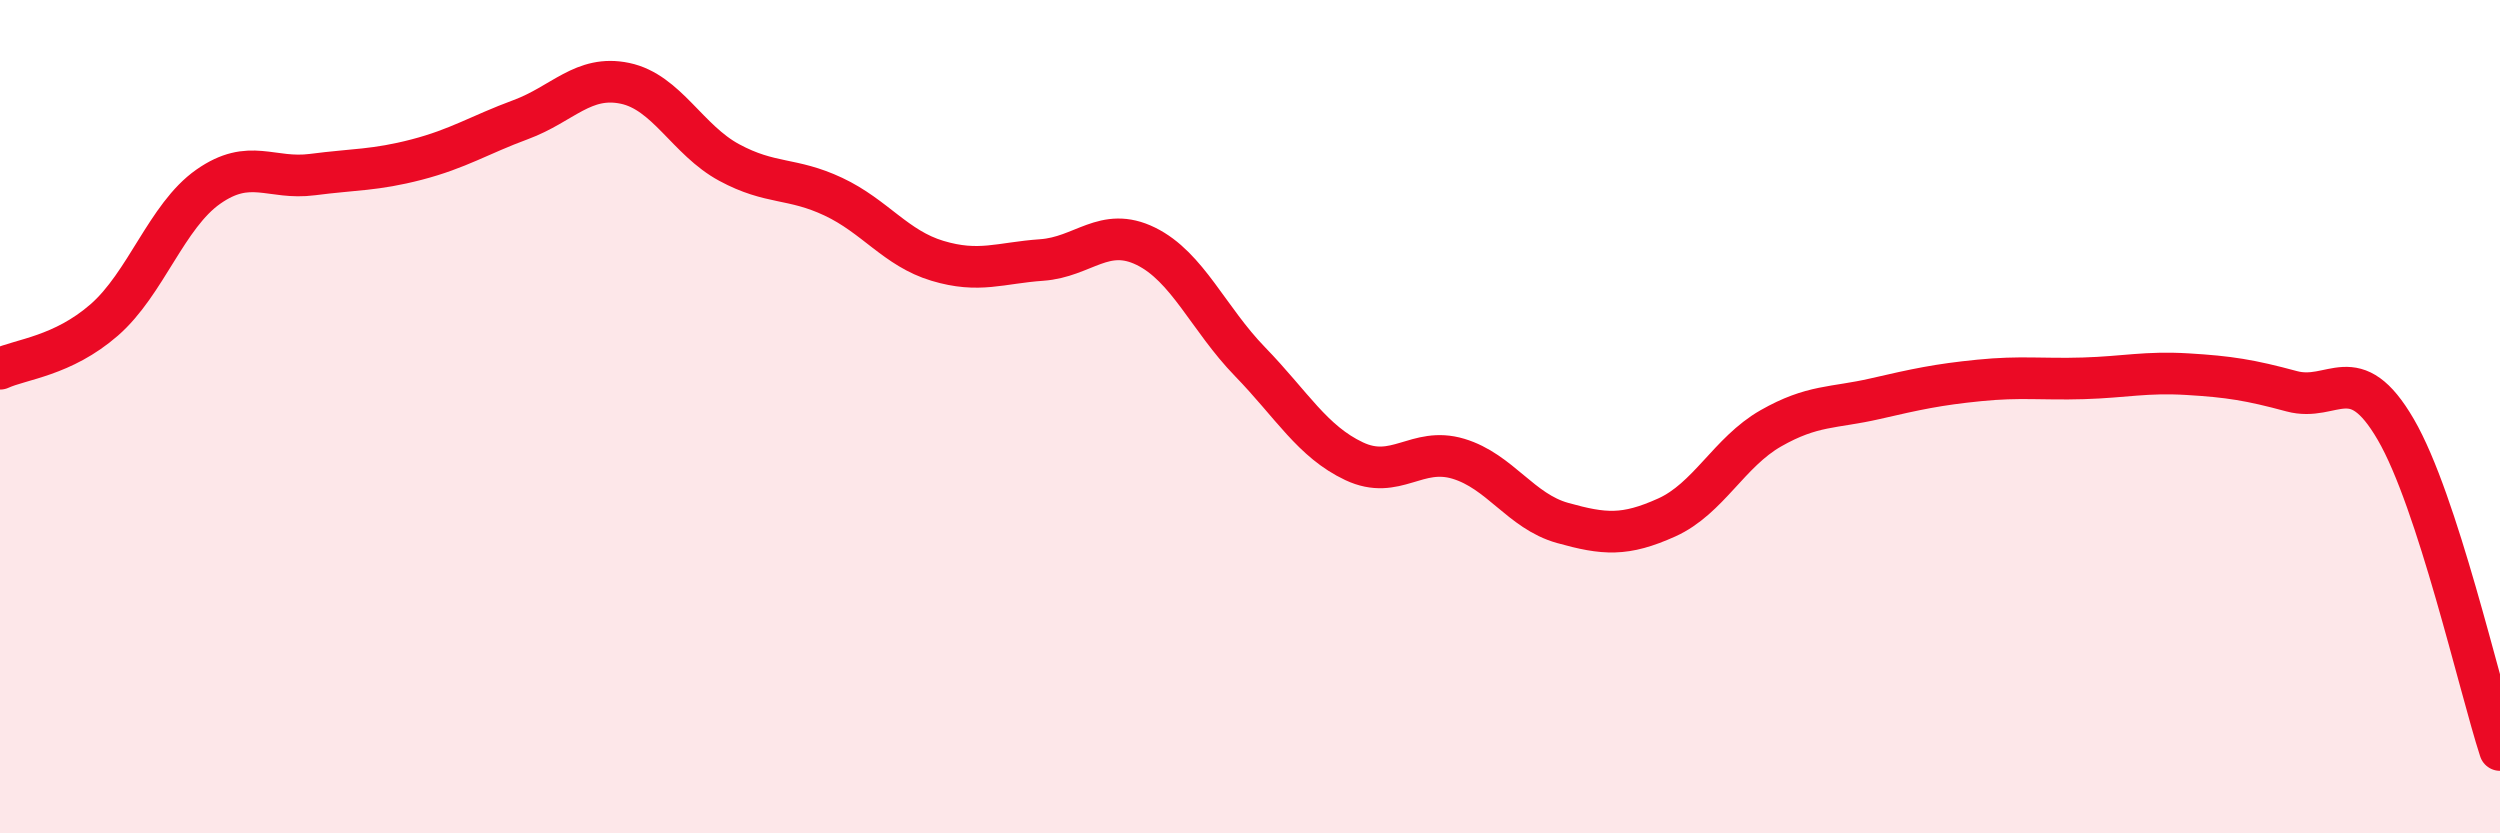
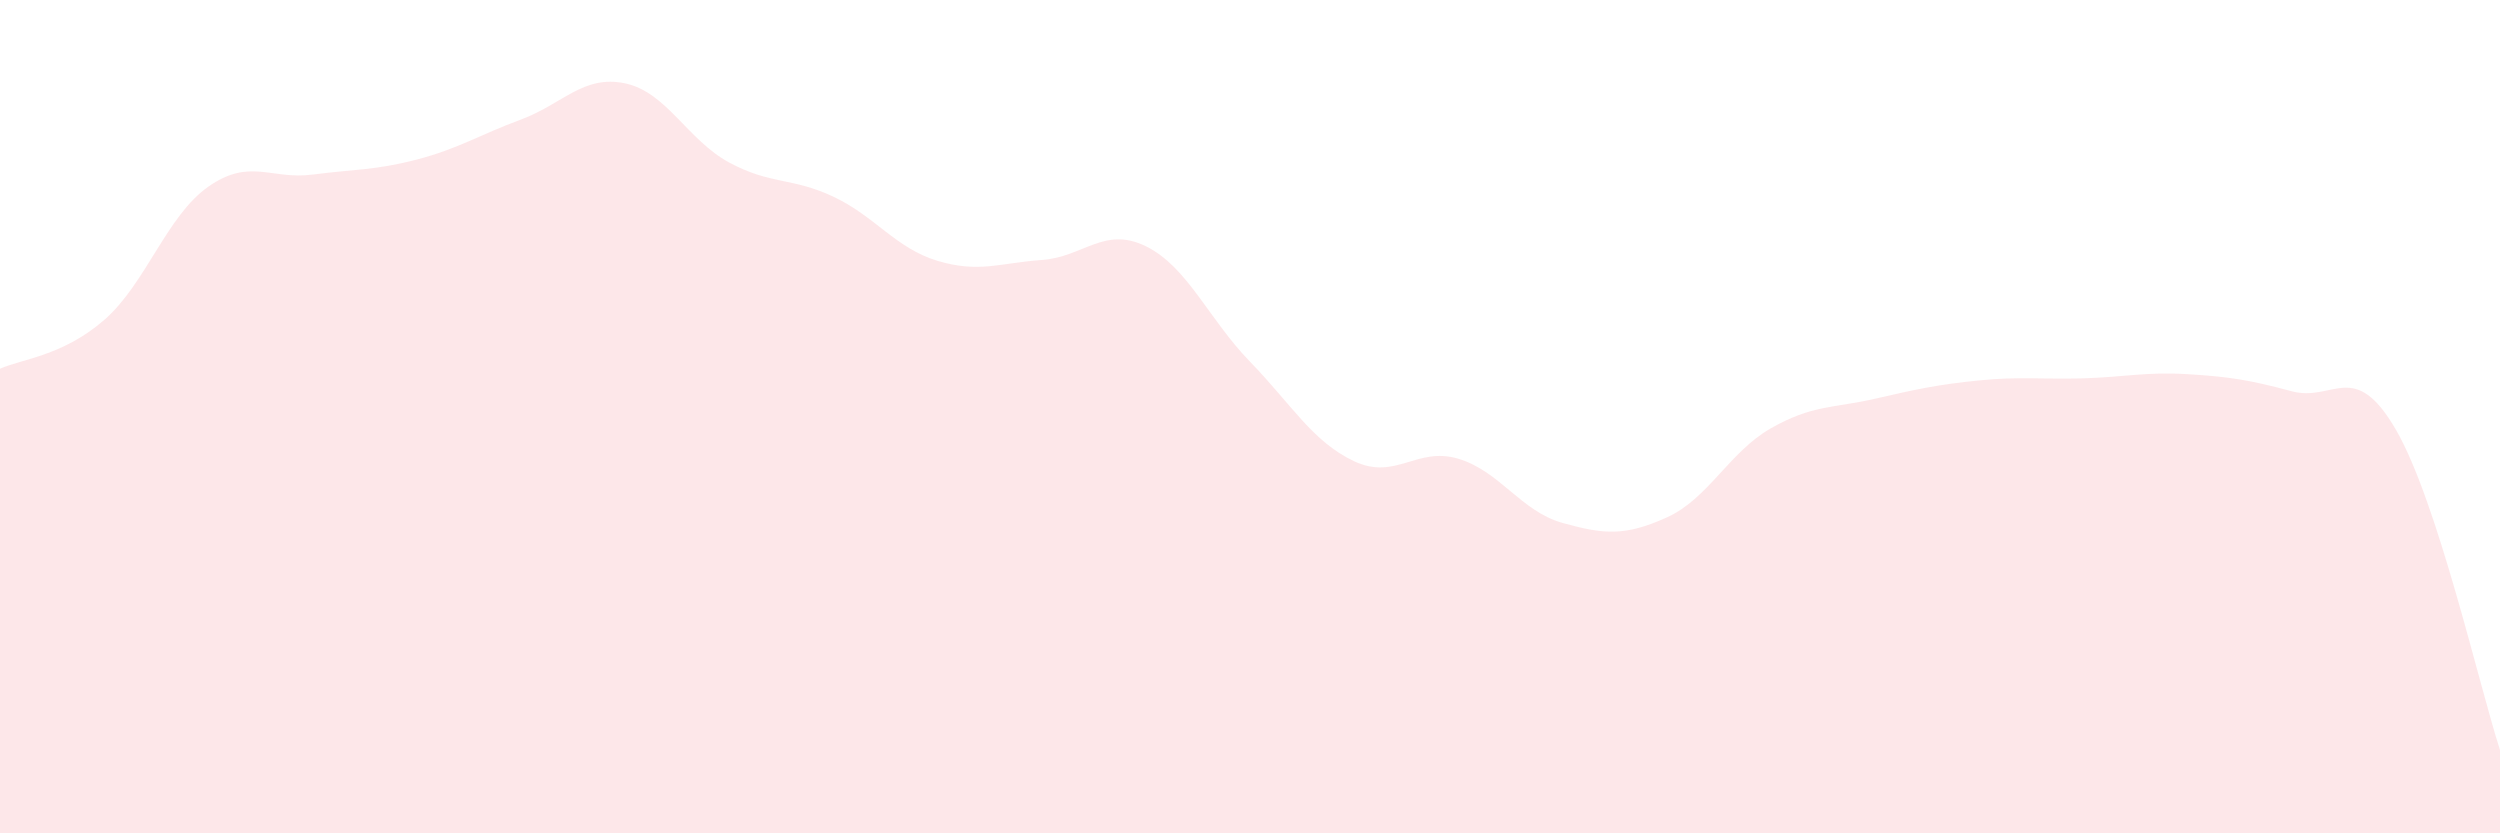
<svg xmlns="http://www.w3.org/2000/svg" width="60" height="20" viewBox="0 0 60 20">
  <path d="M 0,8.85 C 0.5,8.62 1.5,8.55 2.5,7.68 C 3.5,6.81 4,5.18 5,4.48 C 6,3.78 6.5,4.32 7.5,4.19 C 8.5,4.06 9,4.09 10,3.83 C 11,3.57 11.5,3.24 12.5,2.87 C 13.5,2.5 14,1.79 15,2 C 16,2.21 16.5,3.36 17.5,3.9 C 18.5,4.44 19,4.25 20,4.72 C 21,5.19 21.5,5.96 22.5,6.26 C 23.5,6.56 24,6.31 25,6.24 C 26,6.17 26.5,5.42 27.5,5.91 C 28.5,6.4 29,7.65 30,8.68 C 31,9.71 31.5,10.6 32.5,11.07 C 33.5,11.54 34,10.71 35,11.01 C 36,11.31 36.5,12.27 37.5,12.55 C 38.5,12.83 39,12.87 40,12.42 C 41,11.97 41.5,10.85 42.5,10.28 C 43.5,9.71 44,9.8 45,9.57 C 46,9.34 46.5,9.23 47.5,9.13 C 48.5,9.03 49,9.11 50,9.08 C 51,9.05 51.5,8.92 52.5,8.98 C 53.5,9.04 54,9.12 55,9.39 C 56,9.66 56.5,8.59 57.5,10.31 C 58.5,12.03 59.5,16.46 60,18L60 20L0 20Z" fill="#EB0A25" opacity="0.1" stroke-linecap="round" stroke-linejoin="round" />
-   <path d="M 0,8.85 C 0.5,8.62 1.5,8.55 2.5,7.68 C 3.5,6.81 4,5.18 5,4.48 C 6,3.78 6.5,4.32 7.5,4.19 C 8.5,4.06 9,4.09 10,3.83 C 11,3.57 11.5,3.24 12.5,2.87 C 13.5,2.5 14,1.79 15,2 C 16,2.21 16.5,3.36 17.5,3.9 C 18.5,4.44 19,4.25 20,4.72 C 21,5.19 21.5,5.96 22.5,6.26 C 23.5,6.56 24,6.31 25,6.24 C 26,6.17 26.5,5.42 27.5,5.91 C 28.5,6.4 29,7.65 30,8.68 C 31,9.71 31.5,10.6 32.5,11.07 C 33.5,11.54 34,10.71 35,11.01 C 36,11.31 36.5,12.27 37.5,12.55 C 38.5,12.83 39,12.87 40,12.42 C 41,11.97 41.5,10.85 42.5,10.28 C 43.5,9.71 44,9.8 45,9.57 C 46,9.34 46.5,9.23 47.5,9.13 C 48.5,9.03 49,9.11 50,9.08 C 51,9.05 51.5,8.92 52.5,8.98 C 53.5,9.04 54,9.12 55,9.39 C 56,9.66 56.5,8.59 57.5,10.31 C 58.5,12.03 59.5,16.46 60,18" stroke="#EB0A25" stroke-width="1" fill="none" stroke-linecap="round" stroke-linejoin="round" />
</svg>